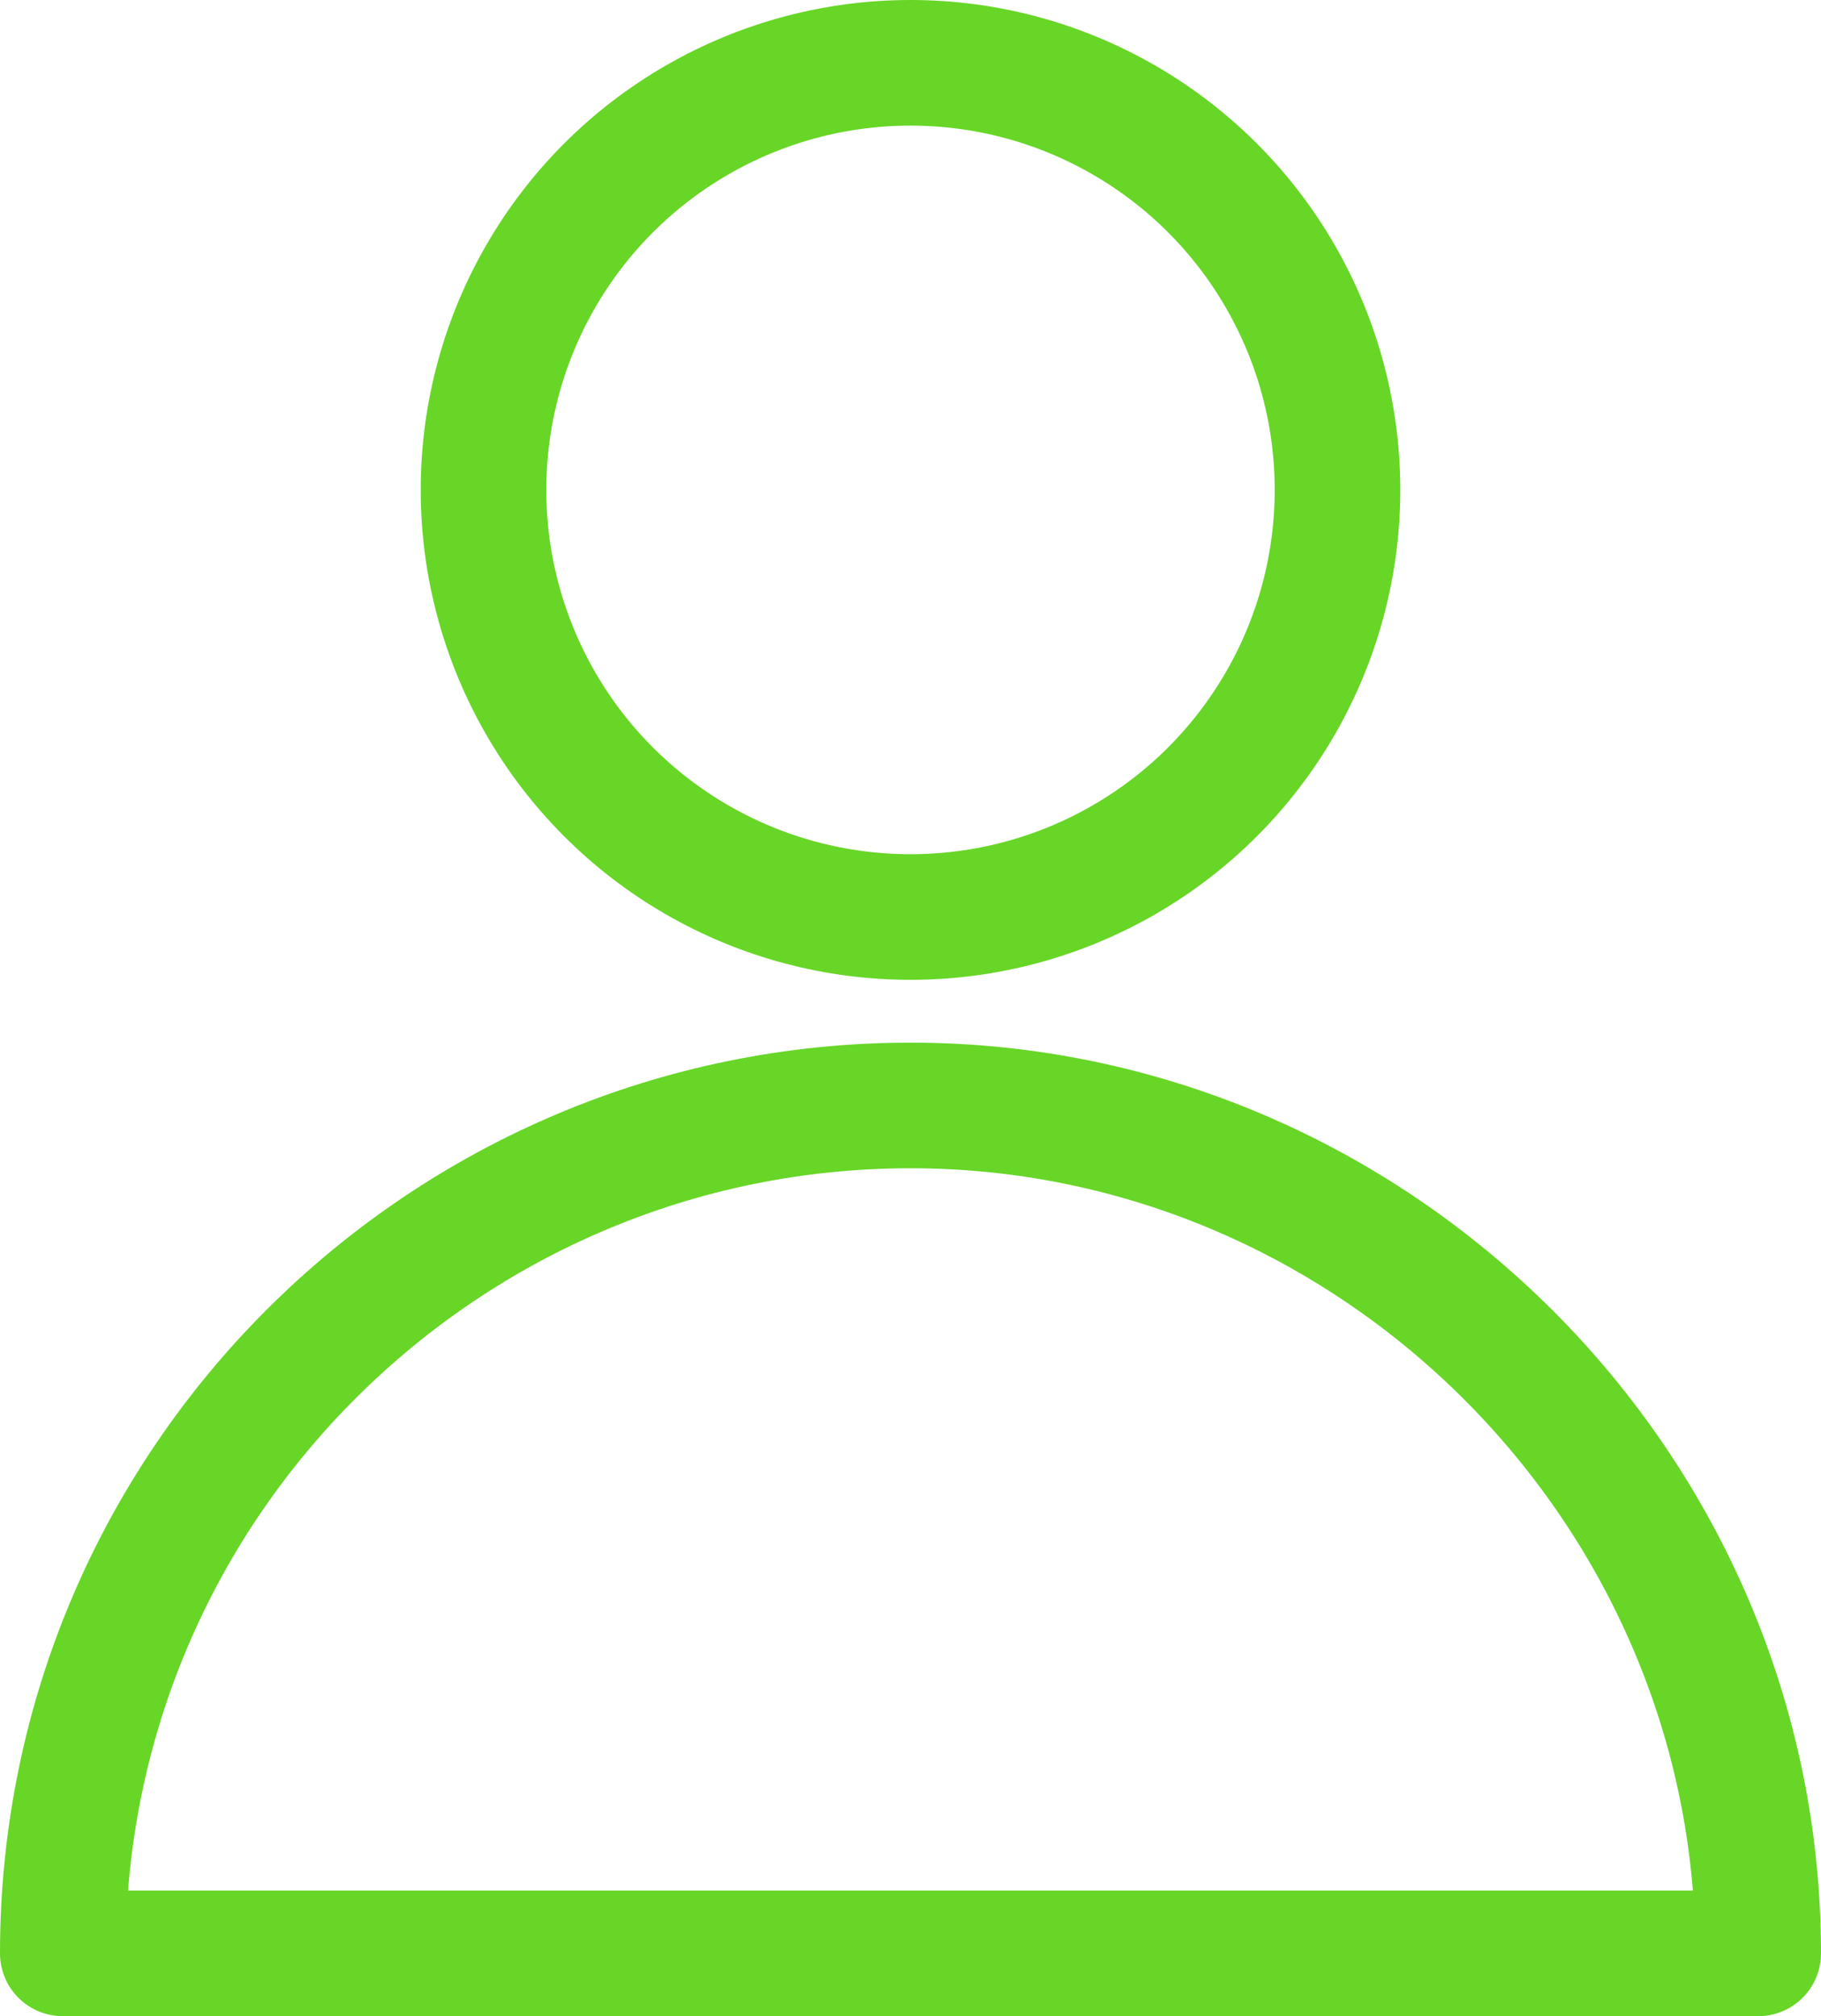
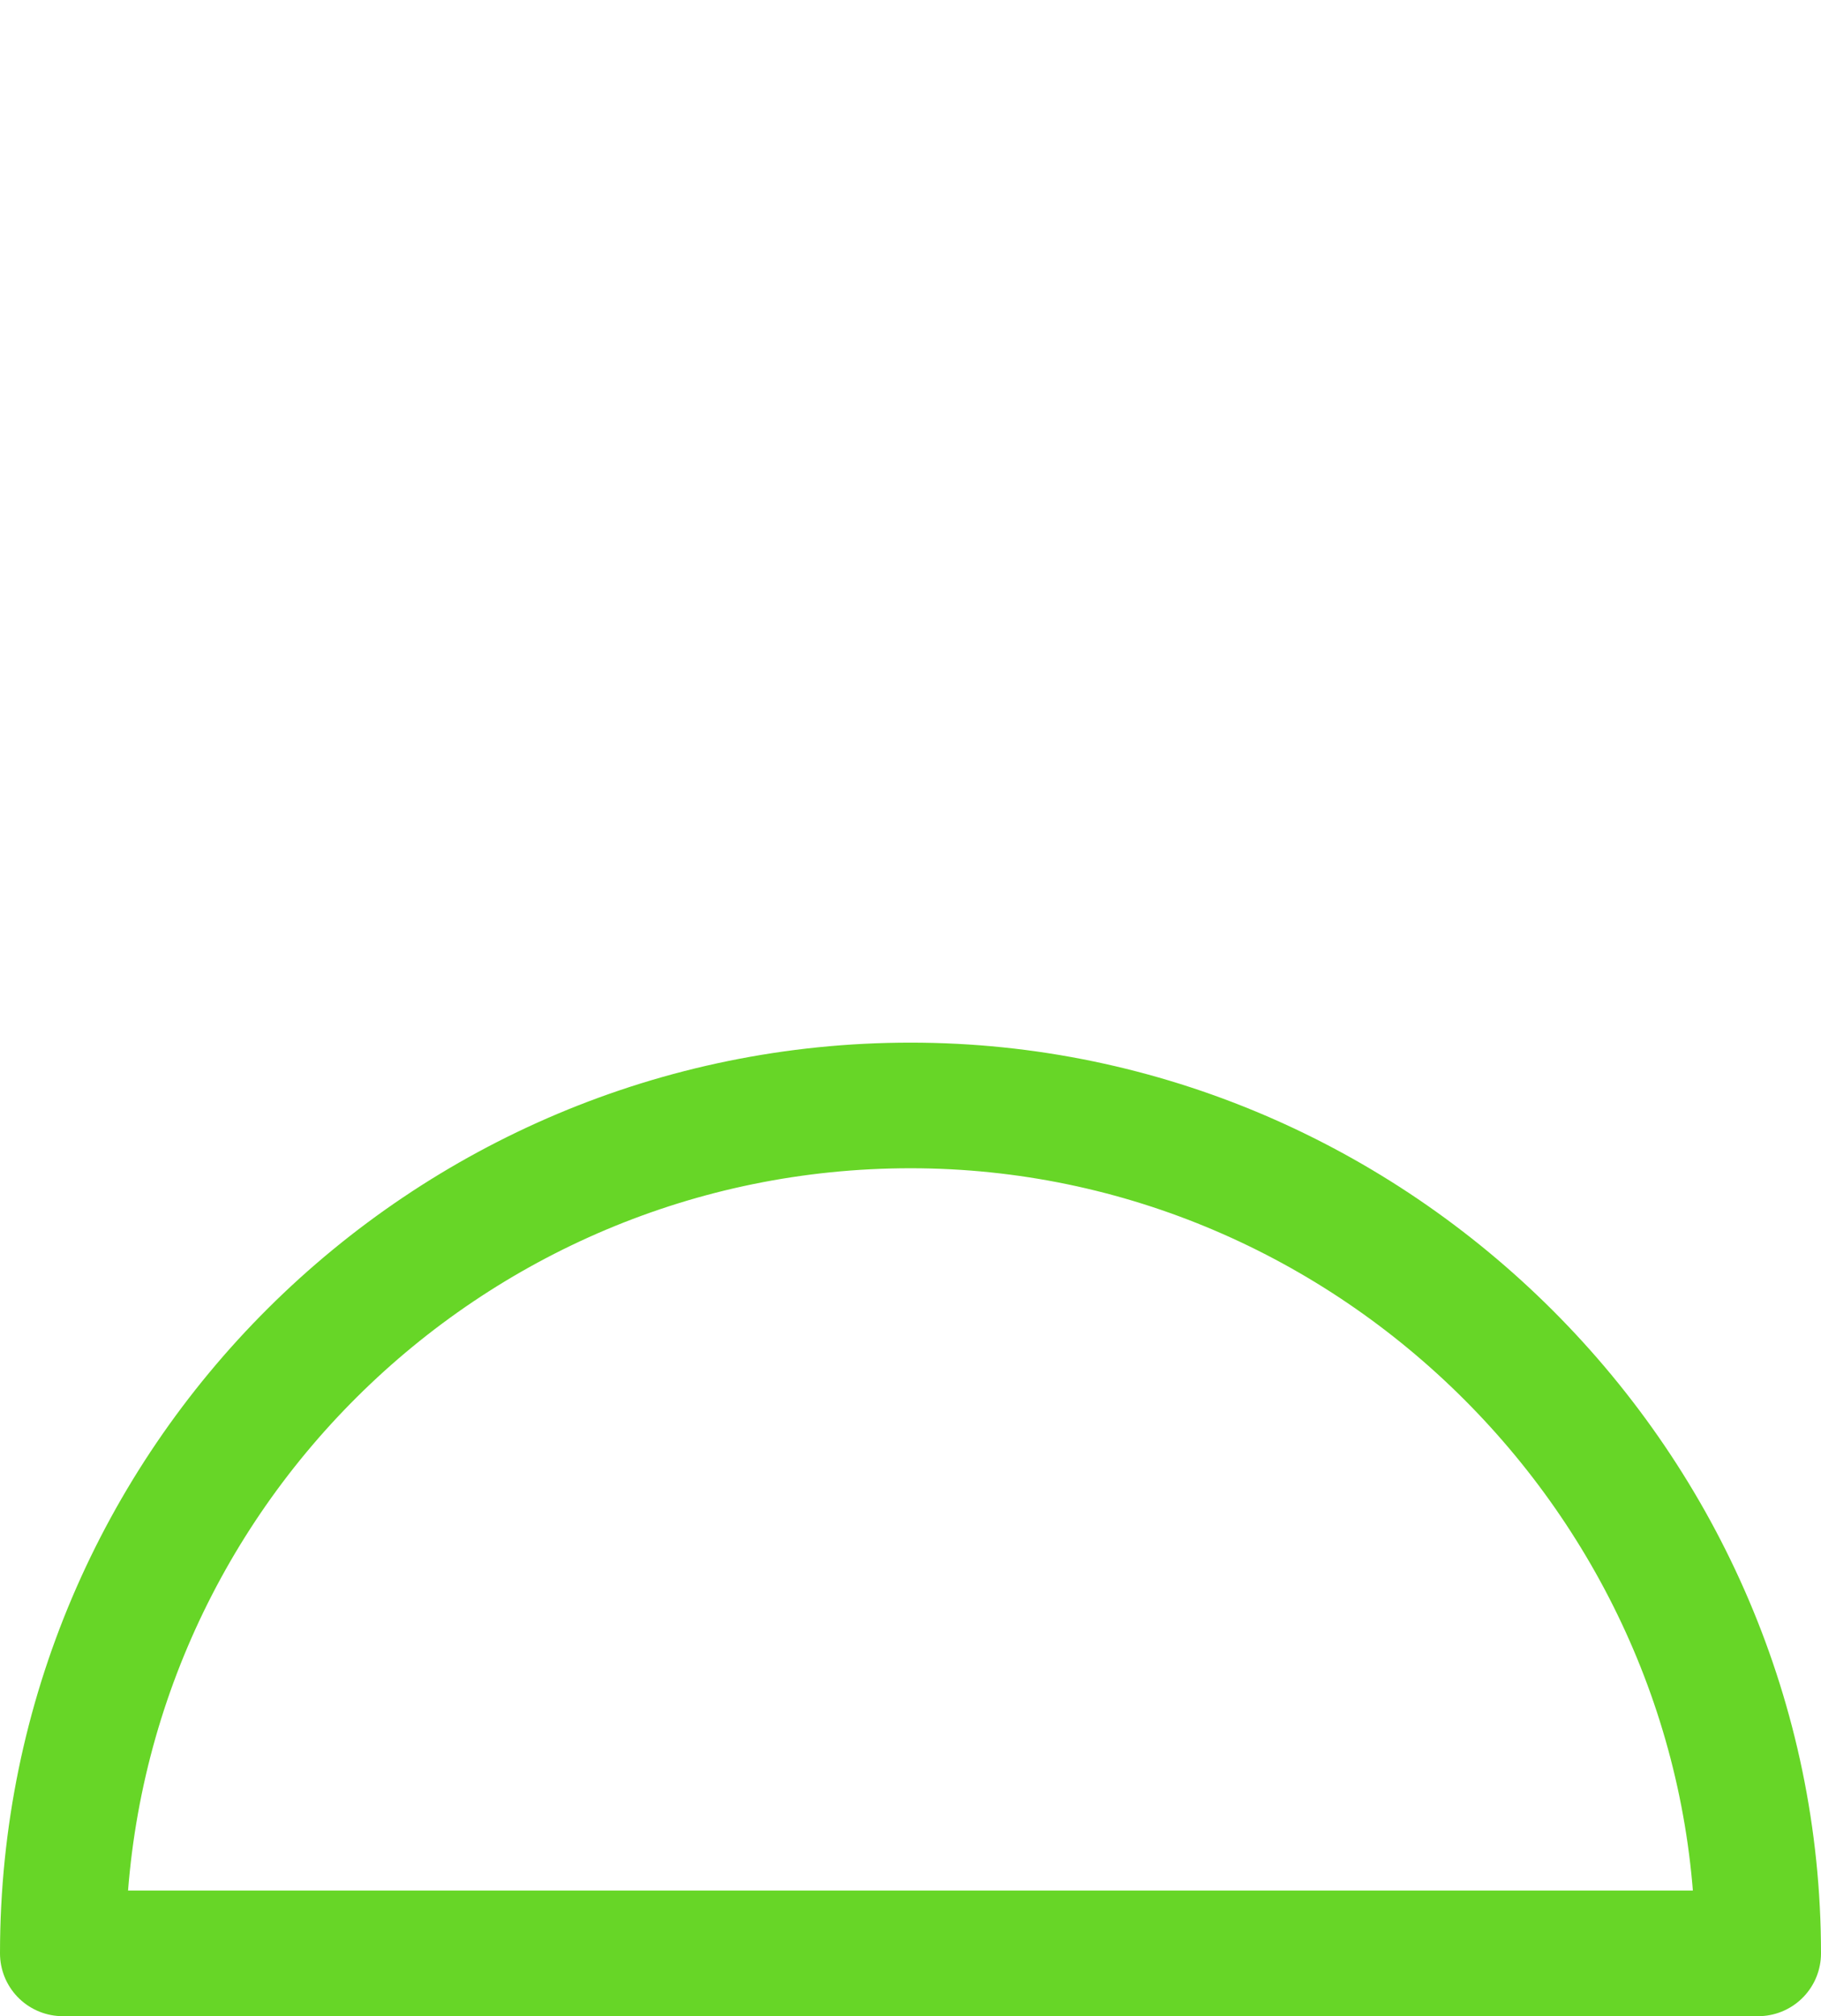
<svg xmlns="http://www.w3.org/2000/svg" id="Calque_2" data-name="Calque 2" viewBox="0 0 29 32.1">
  <defs>
    <style>
      .cls-1 {
        fill: none;
        stroke: #67d627;
        stroke-linecap: round;
        stroke-linejoin: round;
        stroke-width: 2px;
      }
    </style>
  </defs>
  <g id="Calque_1-2" data-name="Calque 1">
    <g id="Calque_1-2" data-name="Calque 1-2">
      <g>
-         <circle class="cls-1" cx="14.5" cy="7.8" r="6.8" />
-         <path class="cls-1" d="m1,31.1c0-7.5,6.1-13.5,13.5-13.5s13.5,6.1,13.5,13.5c.1,0-27,0-27,0Z" />
+         <path class="cls-1" d="m1,31.1c0-7.5,6.1-13.5,13.5-13.5s13.5,6.1,13.5,13.5Z" />
      </g>
    </g>
  </g>
</svg>